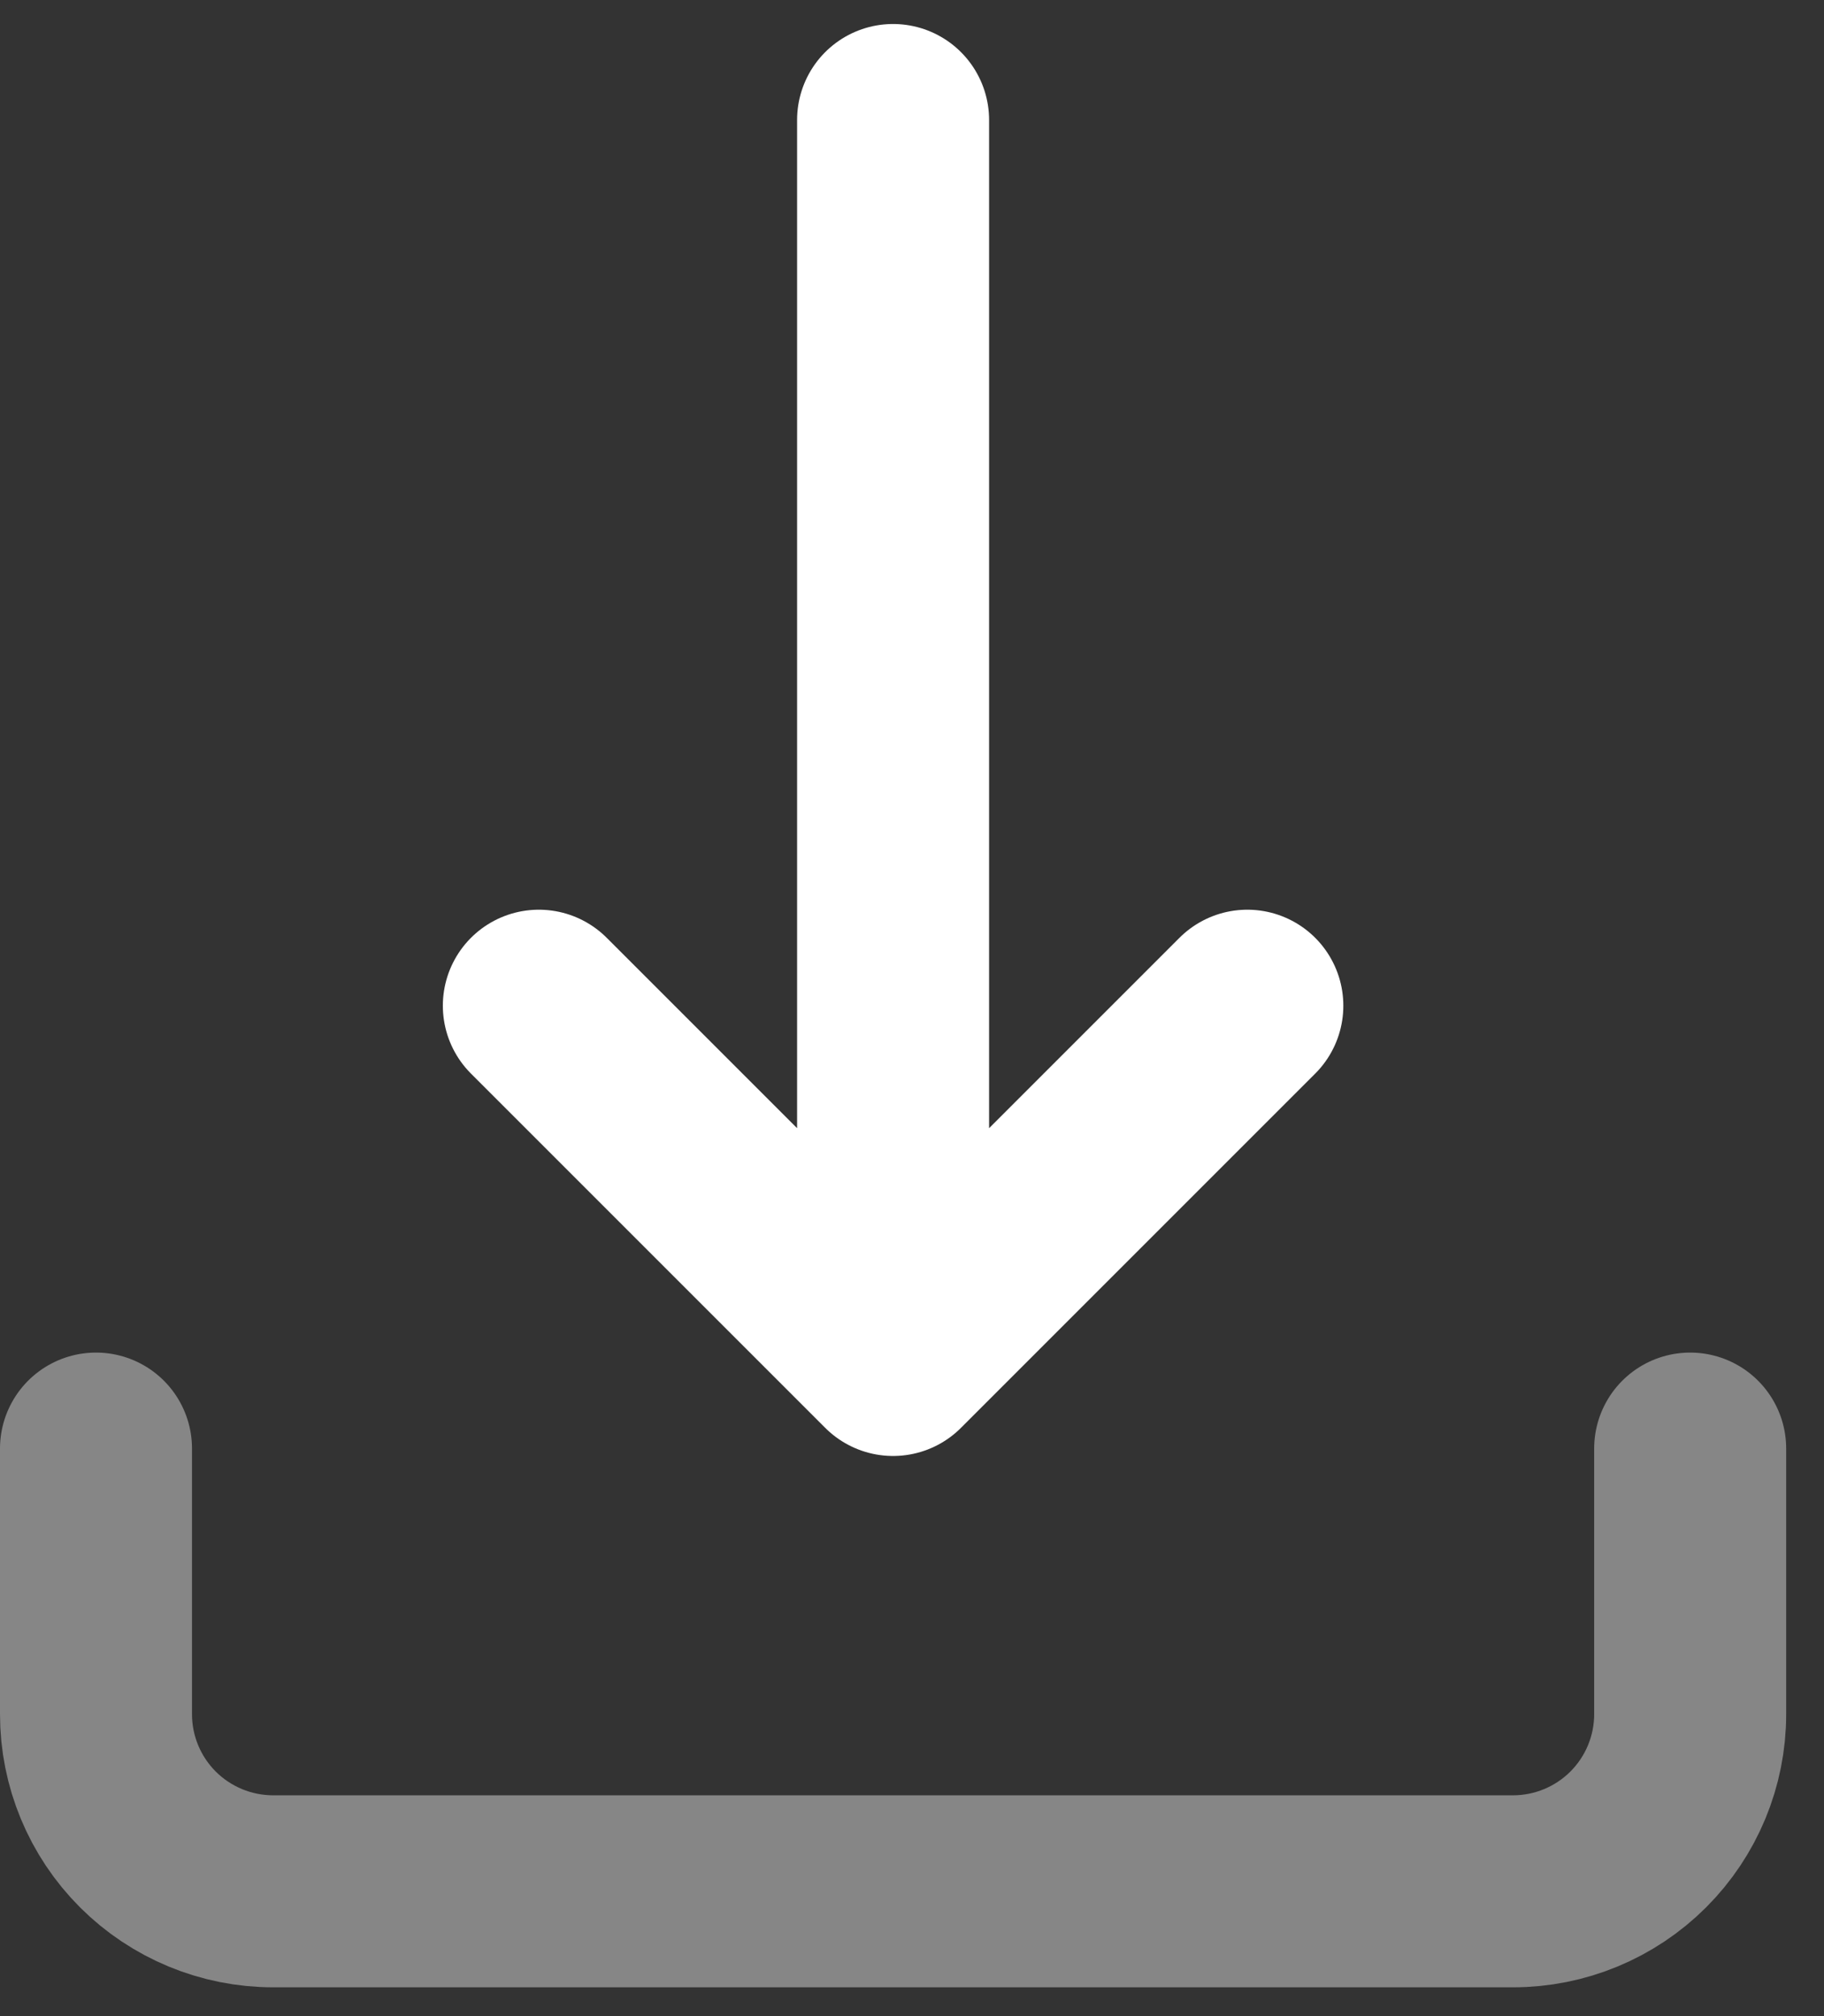
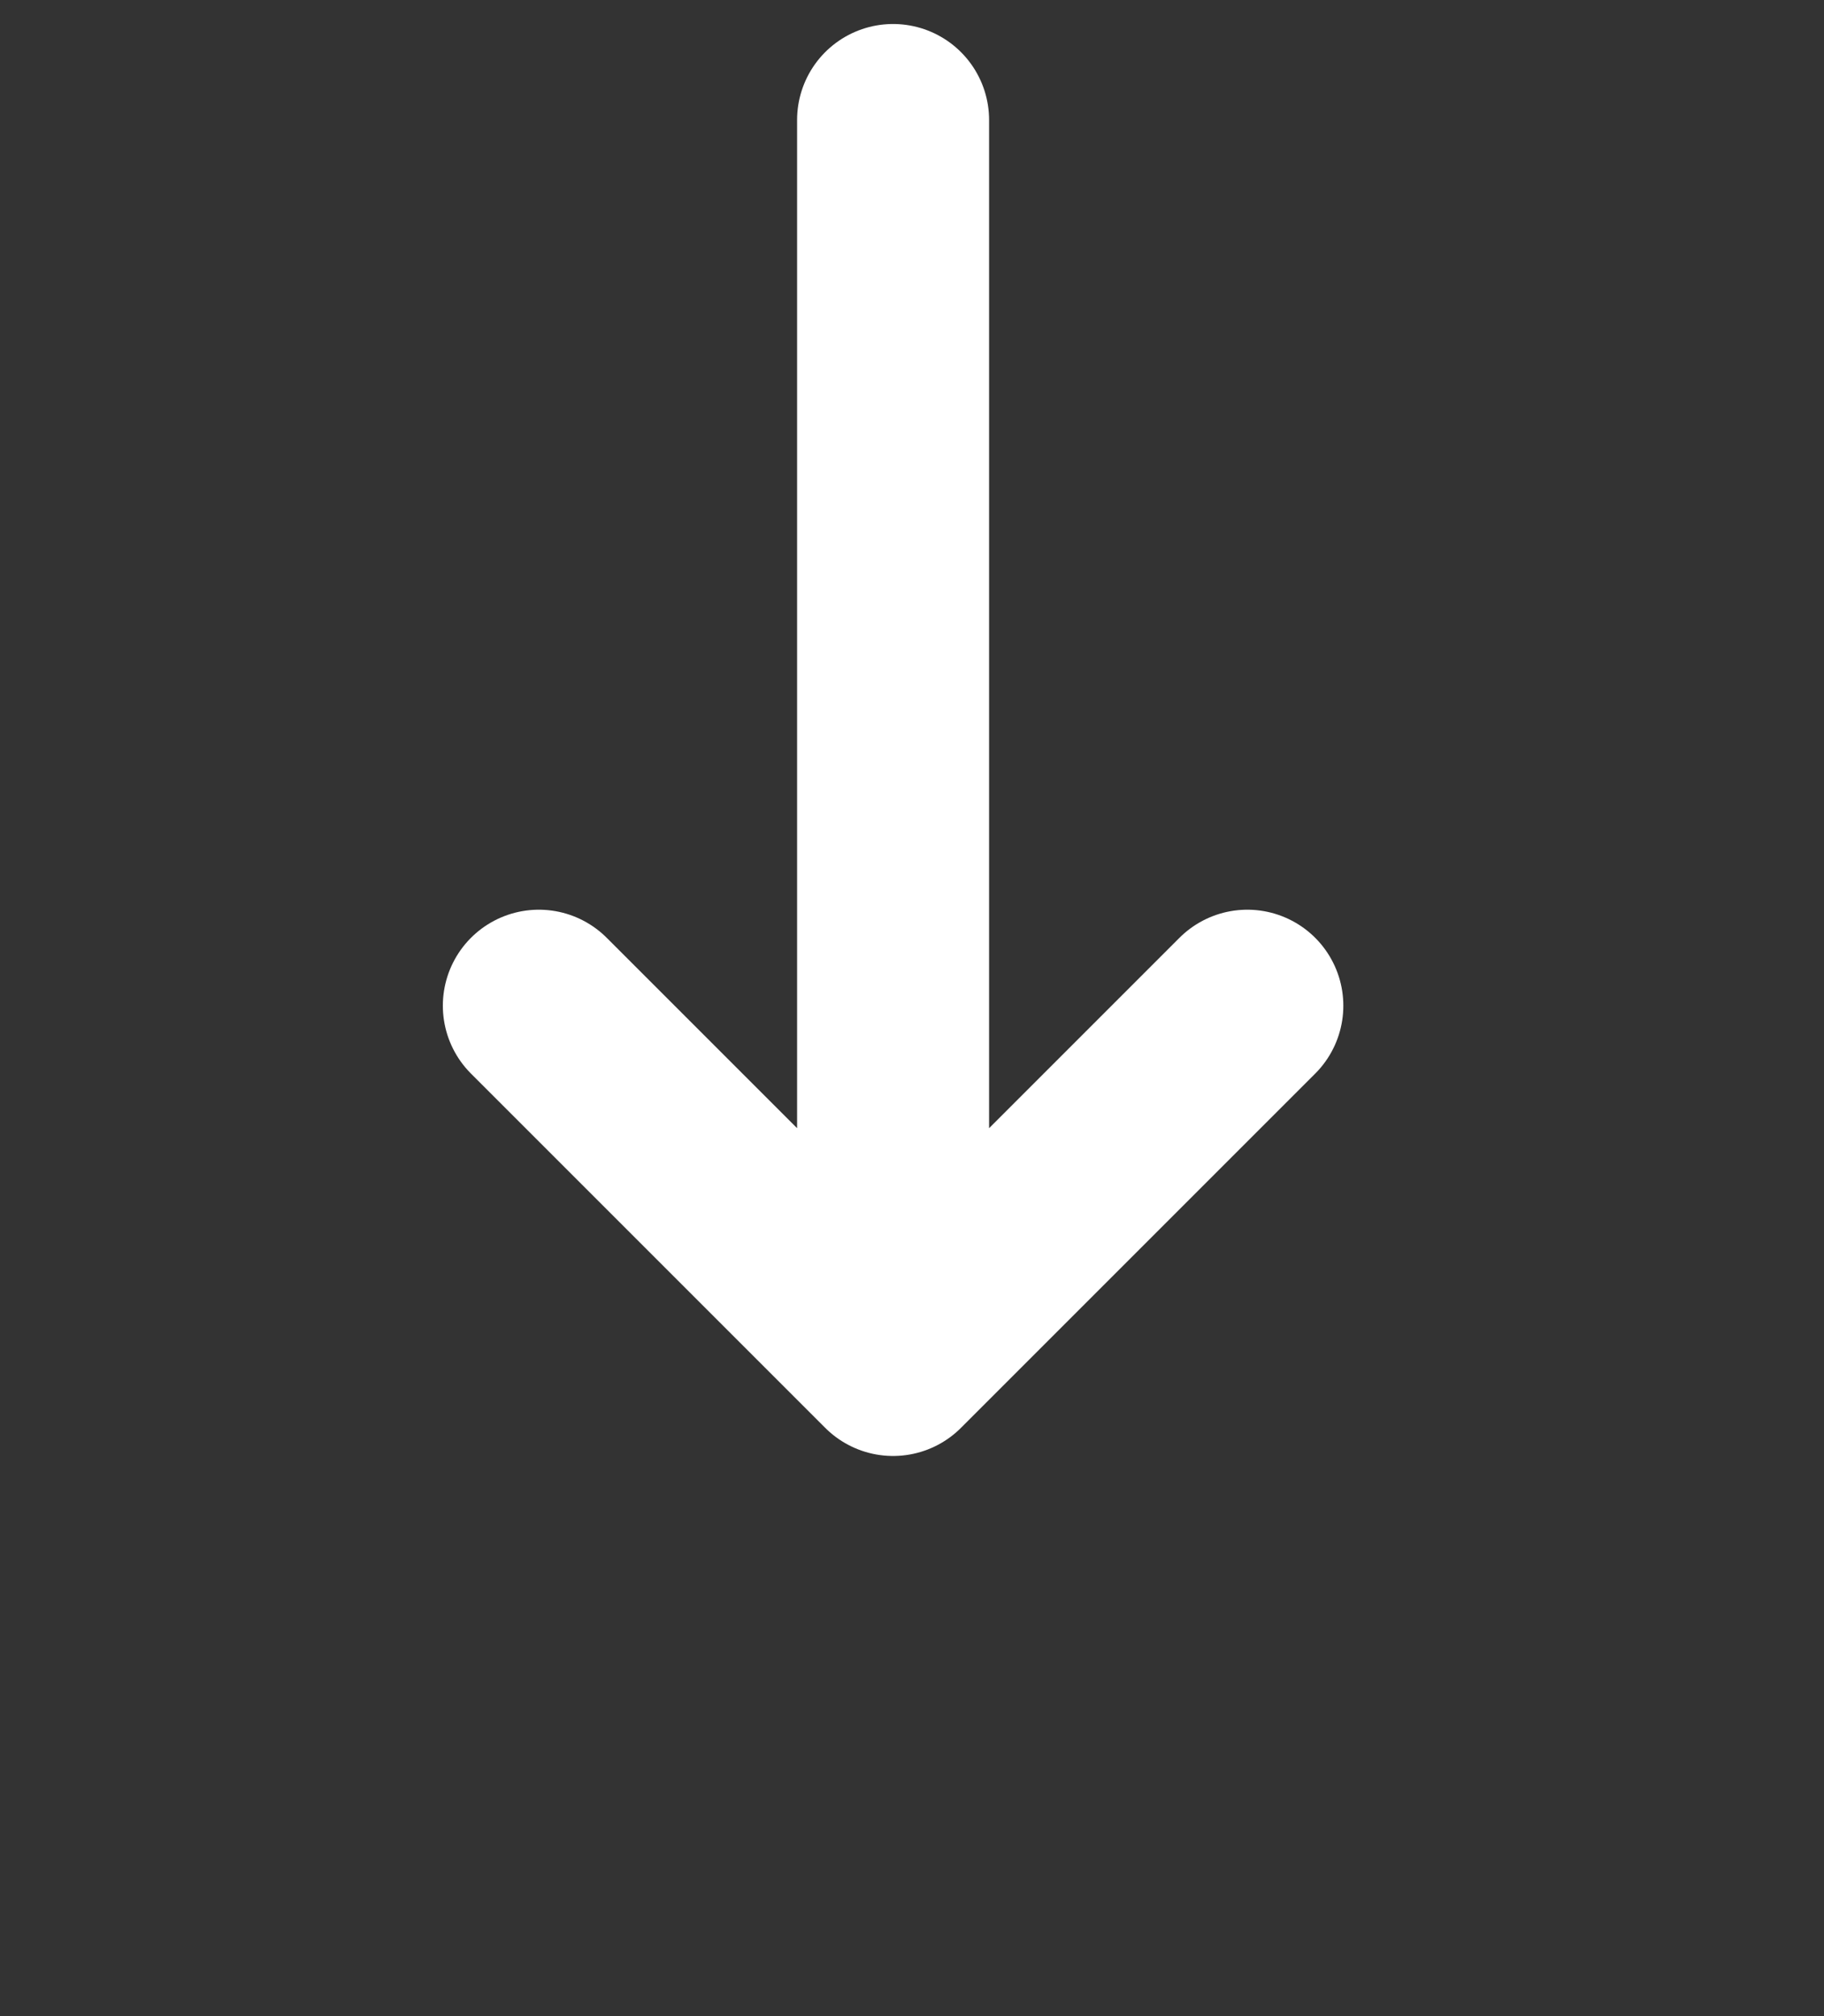
<svg xmlns="http://www.w3.org/2000/svg" width="38" height="42" viewBox="0 0 38 42" fill="none">
  <rect x="0" y="0" width="38" height="42" fill="#333333" stroke="none" />
-   <path d="M2 30.177V35.712C2 36.69 2.389 37.628 3.081 38.32C3.773 39.011 4.712 39.4 5.69 39.4H31.522C32.5 39.4 33.439 39.011 34.131 38.319C34.823 37.627 35.212 36.689 35.212 35.71V30.177" stroke="#868686" stroke-width="4" stroke-linecap="round" stroke-linejoin="round" />
  <path d="M11.226 20.951L18.606 28.331M18.606 28.331L25.986 20.951M18.606 28.331V2.5" stroke="white" stroke-width="4" stroke-linecap="round" stroke-linejoin="round" />
</svg>